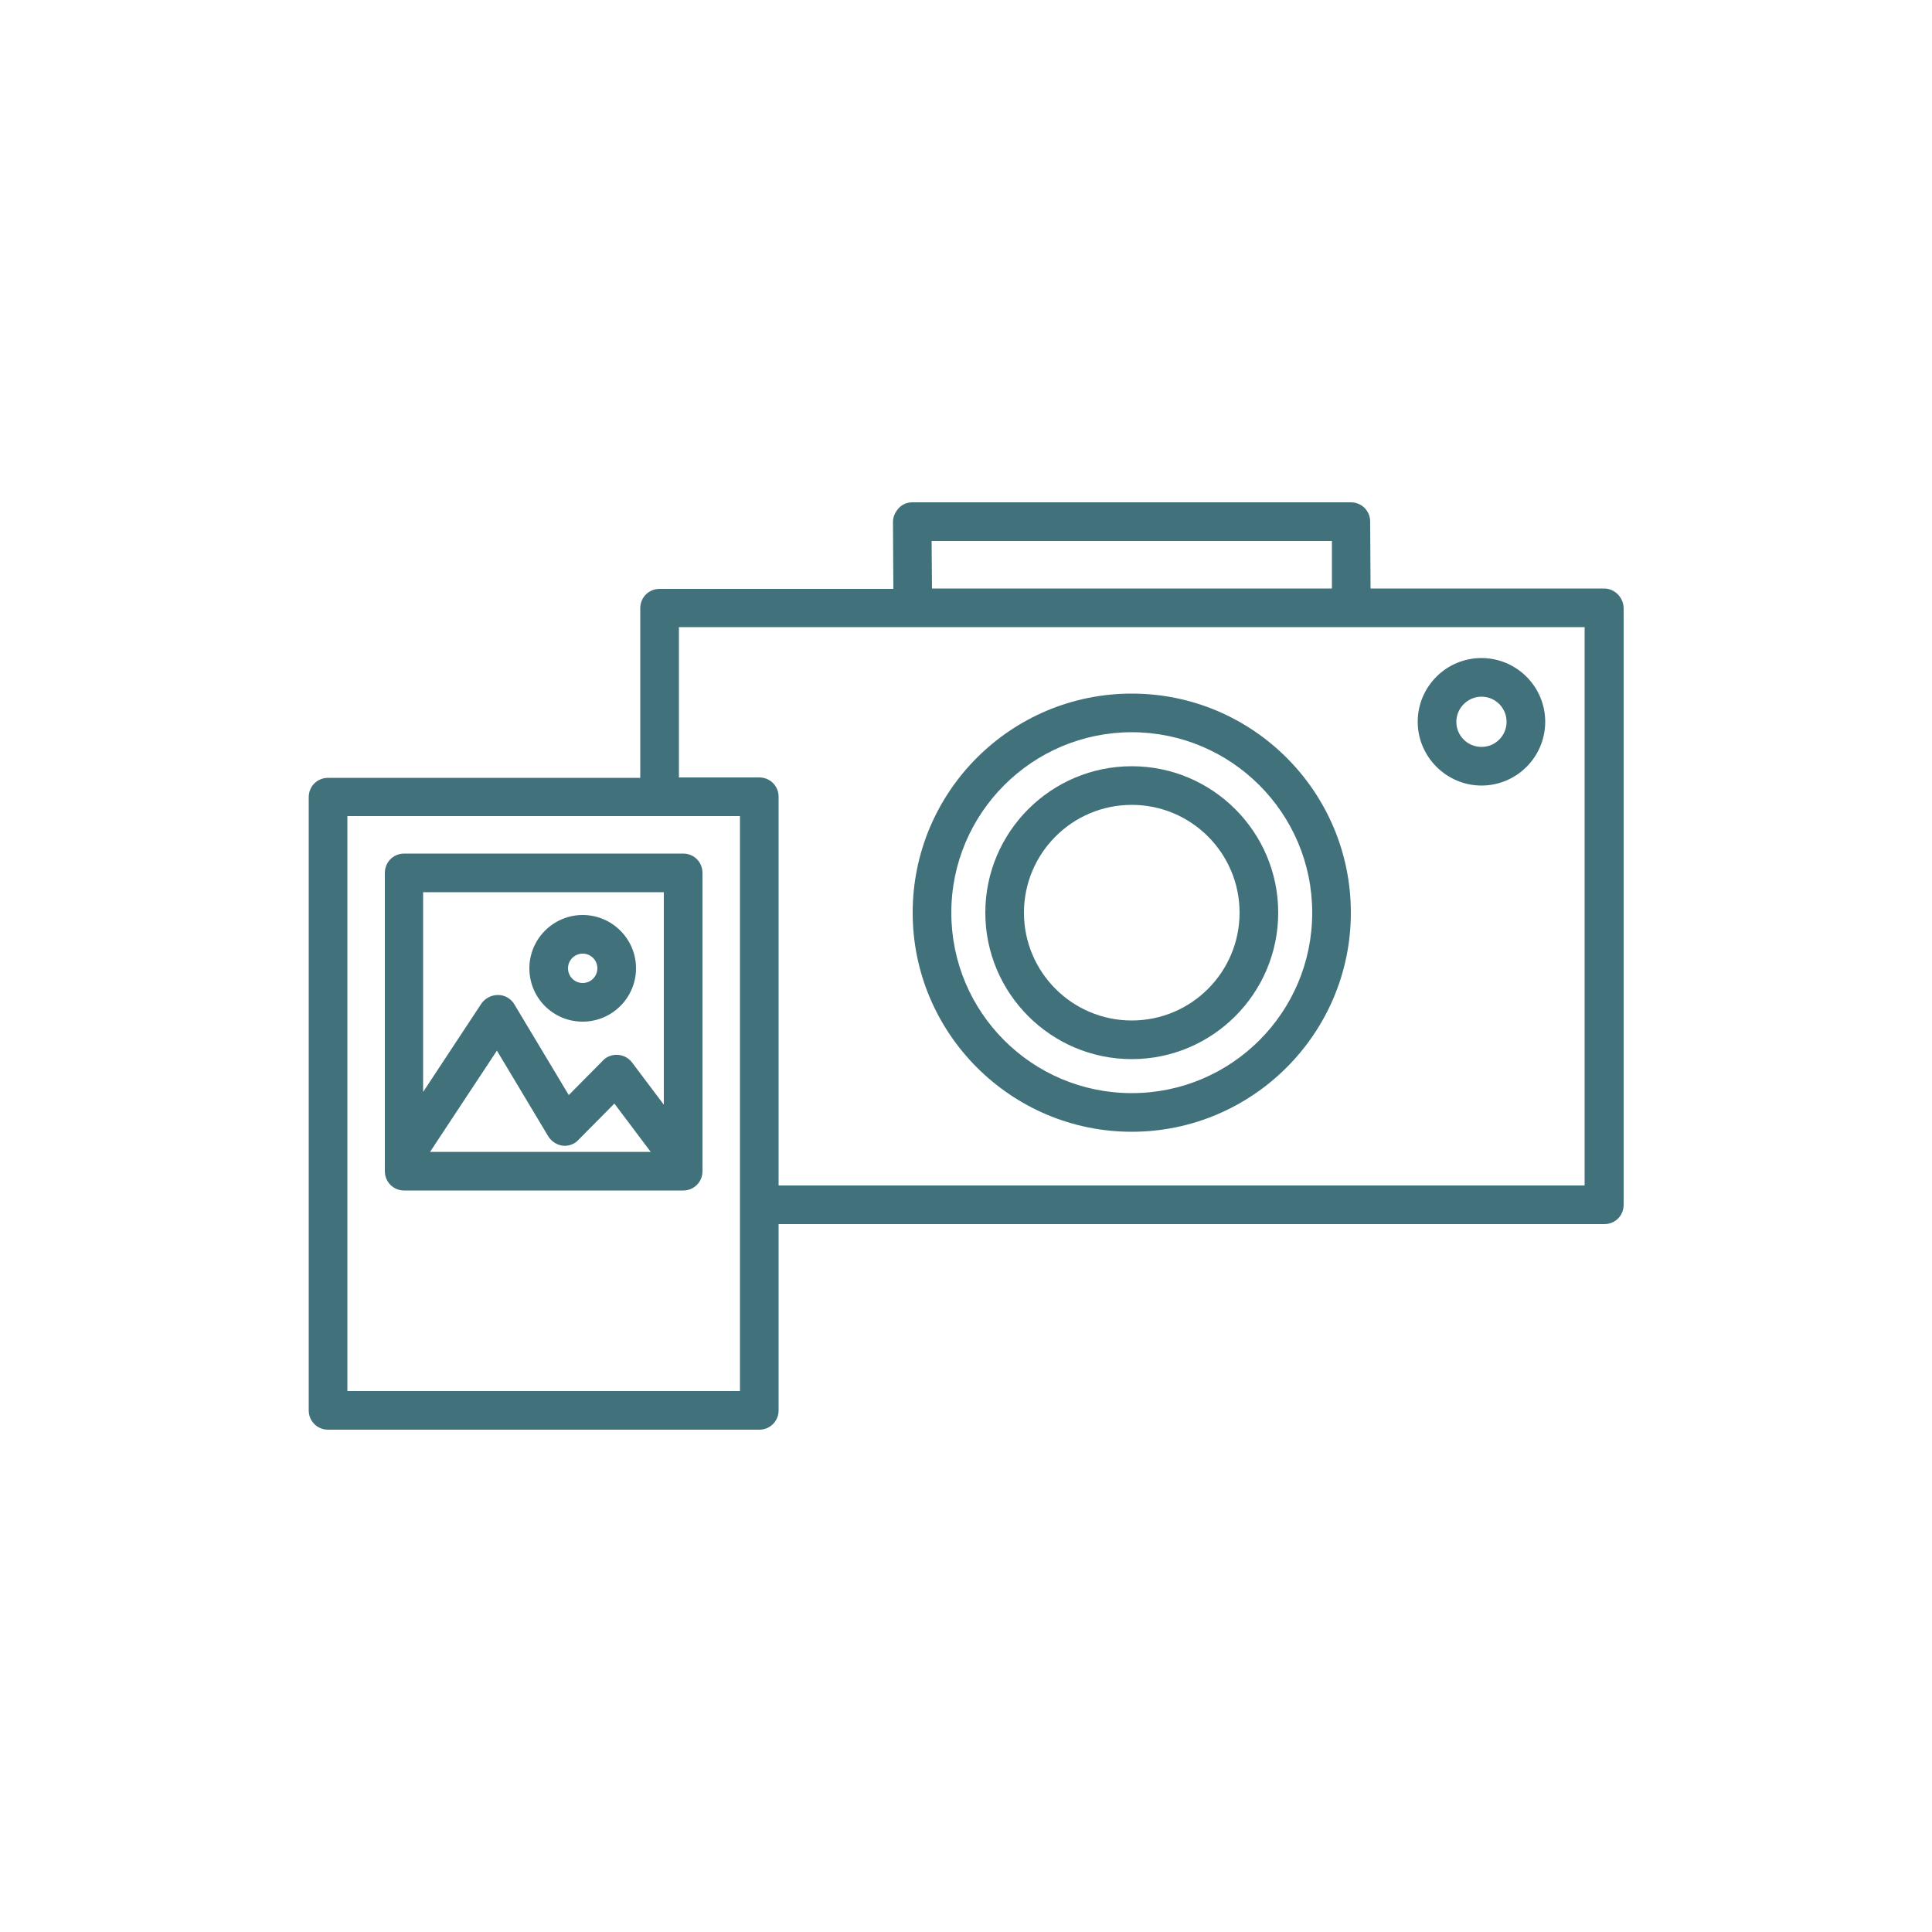
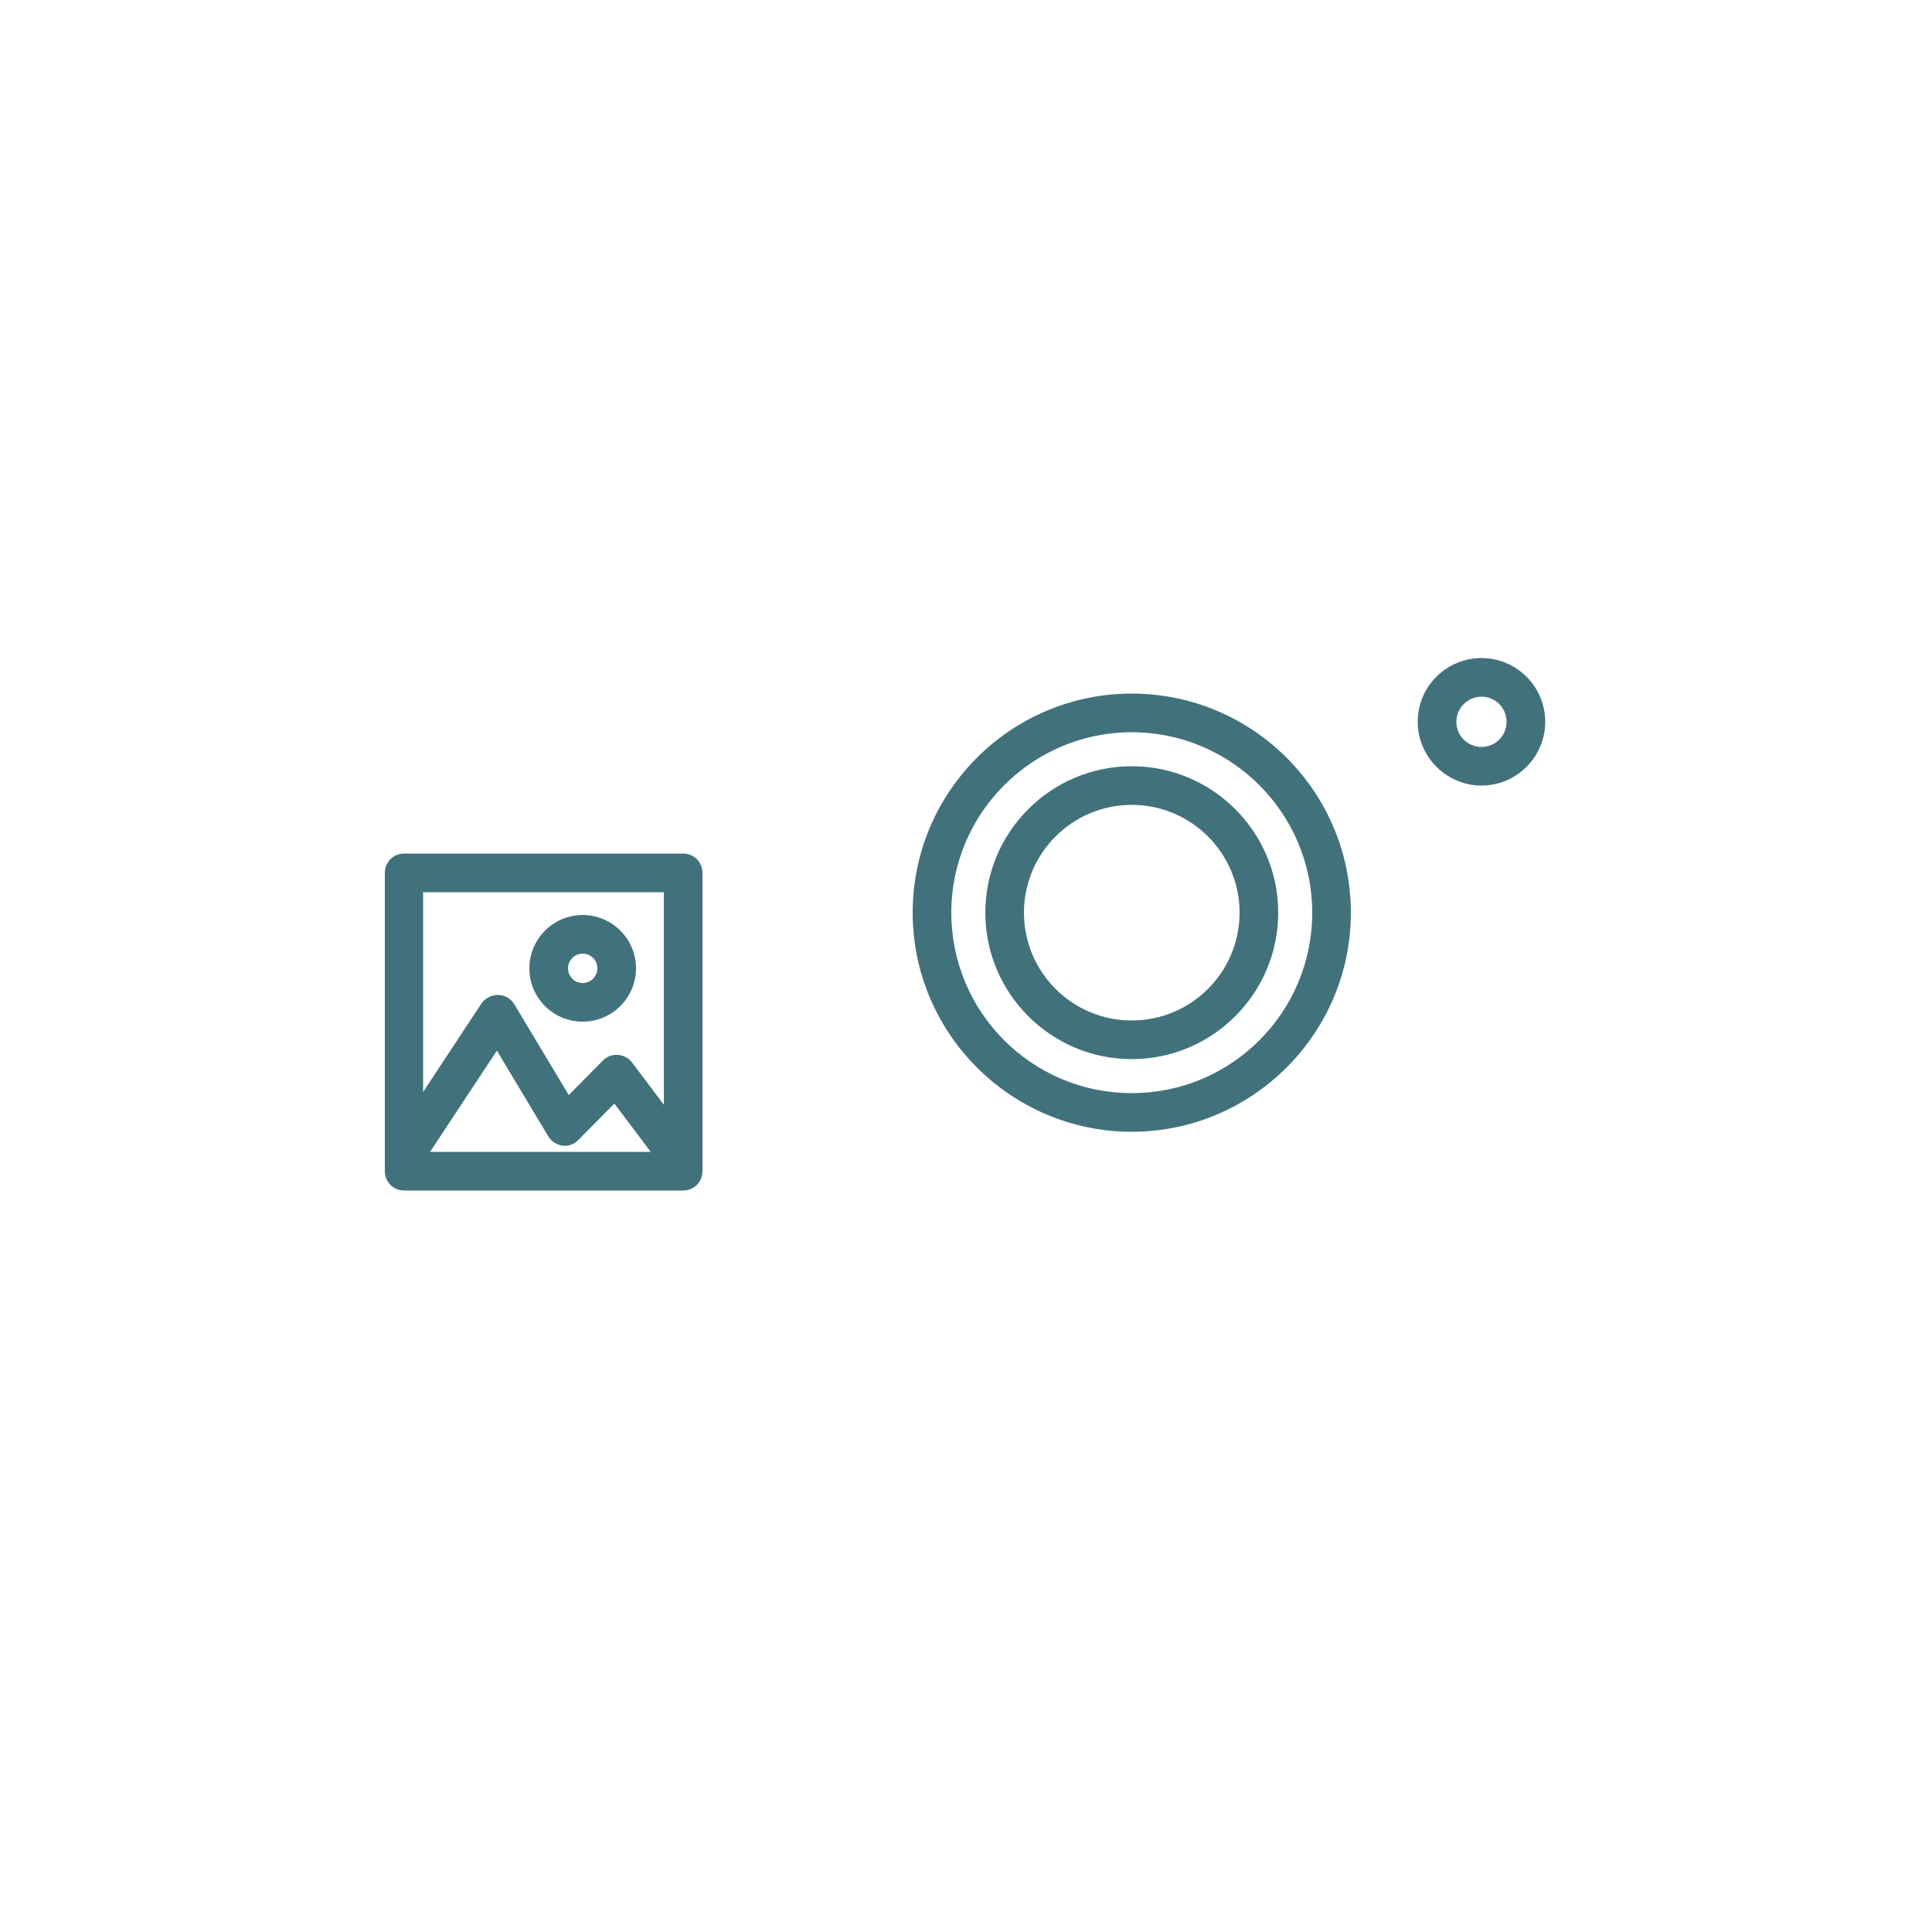
<svg xmlns="http://www.w3.org/2000/svg" version="1.1" id="Ebene_1" x="0px" y="0px" viewBox="0 0 500 500" style="enable-background:new 0 0 500 500;" xml:space="preserve">
  <style type="text/css">
	.st0{fill:#41727C;}
</style>
  <path class="st0" d="M292.9,292.9c31.2,0,56.7-25.4,56.7-56.7s-25.4-56.7-56.7-56.7s-56.7,25.4-56.7,56.7S261.7,292.9,292.9,292.9z   M292.9,189.5c25.7,0,46.7,20.9,46.7,46.7s-20.9,46.7-46.7,46.7s-46.7-20.9-46.7-46.7S267.2,189.5,292.9,189.5L292.9,189.5z" />
  <path class="st0" d="M292.9,274.1c20.9,0,37.9-17,37.9-37.9s-17-37.9-37.9-37.9s-37.9,17-37.9,37.9S272,274.1,292.9,274.1z   M292.9,208.3c15.4,0,27.9,12.5,27.9,27.9s-12.5,27.9-27.9,27.9S265,251.6,265,236.2S277.5,208.3,292.9,208.3L292.9,208.3z" />
  <path class="st0" d="M383.4,203.3c9.1,0,16.5-7.4,16.5-16.5s-7.4-16.5-16.5-16.5s-16.5,7.4-16.5,16.5S374.4,203.3,383.4,203.3z   M383.4,180.3c3.6,0,6.5,2.9,6.5,6.5s-2.9,6.5-6.5,6.5s-6.5-2.9-6.5-6.5S379.9,180.3,383.4,180.3z" />
-   <path class="st0" d="M415.1,152.3h-60.4l-0.1-17.3c0-2.8-2.2-5-5-5H236.1c-1.3,0-2.6,0.5-3.5,1.5s-1.5,2.2-1.5,3.6l0.1,17.3h-60.5  c-2.8,0-5,2.2-5,5v43.9H84.9c-2.8,0-5,2.2-5,5V365c0,2.8,2.2,5,5,5h111.6c2.8,0,5-2.2,5-5v-48.2h213.7c2.8,0,5-2.2,5-5V157.3  C420.1,154.6,417.9,152.3,415.1,152.3L415.1,152.3z M344.7,140l0,12.3H241.2l-0.1-12.3H344.7L344.7,140z M191.5,360H89.9V211.2  h101.6L191.5,360L191.5,360z M410.1,306.8H201.5V206.2c0-2.8-2.2-5-5-5h-20.8v-38.9h234.4V306.8z" />
  <path class="st0" d="M99.6,299.3v3.8c0,2.8,2.2,5,5,5h72.2c2.8,0,5-2.2,5-5v-77.2c0-2.8-2.2-5-5-5h-72.2c-2.8,0-5,2.2-5,5V299.3  L99.6,299.3L99.6,299.3z M111.3,298.1l17.3-26.2l13.3,22.2c0.8,1.3,2.2,2.2,3.7,2.4c1.5,0.2,3.1-0.4,4.1-1.5l9.3-9.4l9.4,12.5  C168.4,298.1,111.3,298.1,111.3,298.1z M171.8,230.9v55l-8.2-10.9c-0.9-1.2-2.2-1.9-3.7-2c-1.4-0.1-2.9,0.4-3.9,1.5l-8.8,8.9  l-14.1-23.5c-0.9-1.5-2.5-2.4-4.2-2.4c-1.7,0-3.3,0.8-4.3,2.2l-15.1,22.9v-51.7H171.8L171.8,230.9z" />
  <path class="st0" d="M150.8,264.4c7.6,0,13.8-6.2,13.8-13.8c0-7.6-6.2-13.8-13.8-13.8s-13.8,6.2-13.8,13.8S143.1,264.4,150.8,264.4z   M150.8,246.8c2.1,0,3.8,1.7,3.8,3.8s-1.7,3.8-3.8,3.8s-3.8-1.7-3.8-3.8S148.7,246.8,150.8,246.8z" />
</svg>